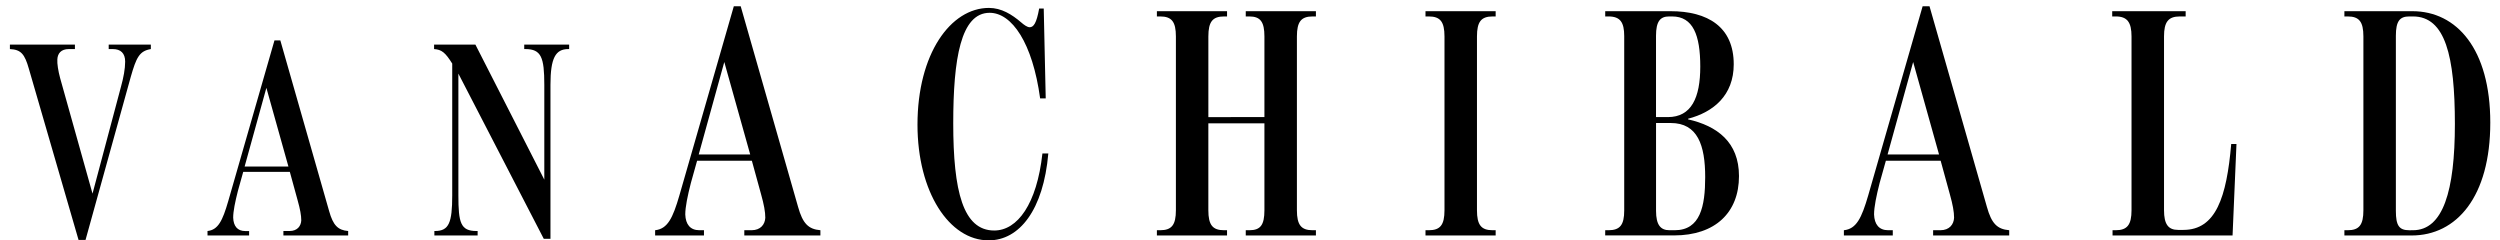
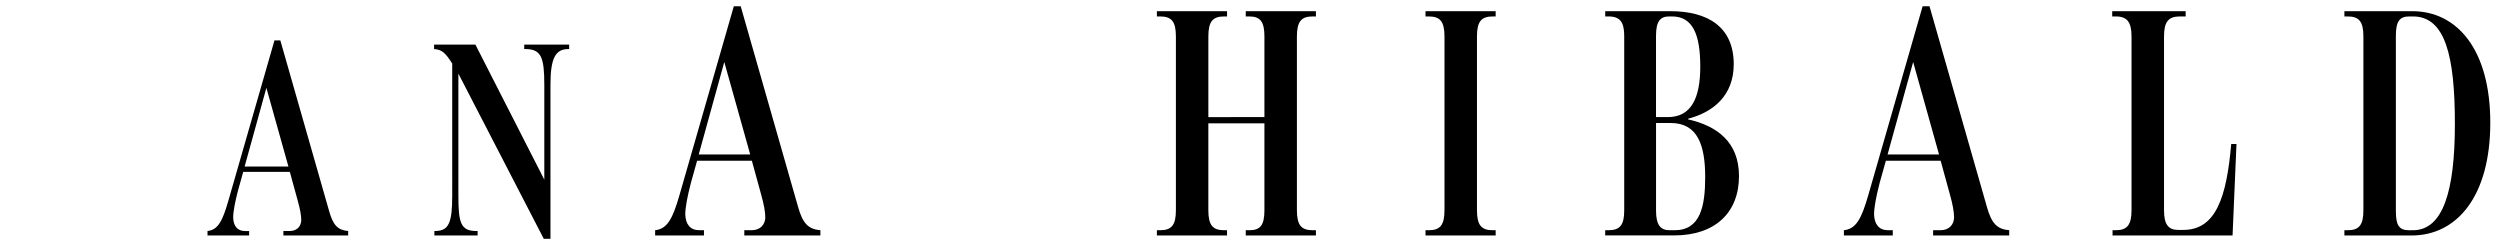
<svg xmlns="http://www.w3.org/2000/svg" version="1.1" id="Ebene_1" x="0px" y="0px" width="156px" height="15px" viewBox="0 0 156 15" enable-background="new 0 0 156 15" xml:space="preserve">
  <g>
-     <path d="M1.803,4.296C1.541,3.375,1.314,3.095,0.618,3.062V2.783h4.057v0.279H4.292c-0.487,0-0.696,0.278-0.714,0.644   C3.561,3.984,3.631,4.419,3.752,4.873l2.021,7.209l1.776-6.67C7.705,4.854,7.81,4.296,7.81,3.845c0-0.523-0.279-0.783-0.767-0.783   h-0.26V2.783h2.629v0.279c-0.714,0.121-0.906,0.521-1.254,1.74L5.337,14.973H4.902L1.803,4.296z" />
    <path d="M12.948,14.415c0.661-0.069,0.94-0.646,1.289-1.847l2.89-10.047h0.366L20.54,13.18c0.244,0.869,0.54,1.184,1.185,1.235   v0.278h-4.041v-0.278h0.384c0.487,0,0.714-0.313,0.731-0.662c0-0.312-0.07-0.696-0.227-1.254l-0.487-1.776h-2.908l-0.331,1.186   c-0.173,0.679-0.296,1.271-0.296,1.671c0.018,0.522,0.261,0.837,0.749,0.837h0.245v0.277h-2.595L12.948,14.415L12.948,14.415z    M17.998,10.393l-1.376-4.911l-1.358,4.911H17.998z" />
    <path d="M28.603,4.593v7.593c0,1.724,0.139,2.229,1.132,2.229h0.069v0.277h-2.699v-0.277h0.035c0.871,0,1.079-0.506,1.079-2.229   V3.967c-0.436-0.696-0.661-0.872-1.132-0.905V2.783h2.578l4.3,8.428v-5.92c0-1.708-0.19-2.229-1.183-2.229h-0.07V2.783h2.803v0.279   h-0.052c-0.8,0-1.114,0.558-1.114,2.229v9.611h-0.417L28.603,4.593z" />
    <path d="M40.88,14.366c0.777-0.082,1.104-0.759,1.513-2.169L45.79,0.391h0.43l3.581,12.522c0.287,1.022,0.634,1.39,1.392,1.453   v0.327h-4.748v-0.327h0.45c0.574,0,0.839-0.369,0.86-0.778c0-0.369-0.082-0.818-0.266-1.473l-0.573-2.086h-3.417L43.11,11.42   c-0.204,0.797-0.349,1.493-0.349,1.963c0.021,0.614,0.308,0.983,0.88,0.983h0.287v0.327H40.88V14.366z M46.813,9.639l-1.617-5.77   L43.6,9.639H46.813z" />
-     <path d="M57.251,7.777c0-4.419,2.067-7.283,4.46-7.283c0.778,0,1.433,0.409,2.004,0.899c0.186,0.164,0.39,0.307,0.534,0.307   c0.246,0,0.429-0.244,0.594-1.166h0.286l0.124,5.606h-0.349c-0.471-3.457-1.759-5.341-3.151-5.341   c-1.801,0-2.271,2.867-2.271,6.897c0,4.236,0.613,6.688,2.557,6.688c1.453,0,2.66-1.655,3.008-4.807h0.368   c-0.307,3.521-1.8,5.422-3.724,5.422C59.236,15,57.251,11.991,57.251,7.777z" />
    <path d="M72.19,14.366h0.205c0.716,0,0.981-0.327,0.981-1.248V2.274c0-0.921-0.266-1.248-0.981-1.248H72.19V0.698h4.378v0.328   h-0.184c-0.716,0-0.982,0.327-0.982,1.248v5.033H78.9V2.274c0-0.901-0.244-1.248-0.94-1.248h-0.225V0.698h4.378v0.328h-0.205   c-0.715,0-0.981,0.327-0.981,1.248v10.844c0,0.921,0.269,1.248,0.981,1.248h0.205v0.327h-4.378v-0.327h0.225   c0.696,0,0.94-0.327,0.94-1.248V7.696h-3.499v5.422c0,0.921,0.266,1.248,0.982,1.248h0.184v0.327H72.19V14.366z" />
    <path d="M88.951,14.366h0.205c0.714,0,0.98-0.327,0.98-1.248V2.274c0-0.921-0.268-1.248-0.98-1.248h-0.205V0.698h4.378v0.328   h-0.185c-0.718,0-0.981,0.327-0.981,1.248v10.844c0,0.921,0.265,1.248,0.981,1.248h0.185v0.327h-4.378V14.366z" />
    <path d="M100.166,14.366h0.202c0.718,0,0.983-0.327,0.983-1.228V2.253c0-0.86-0.246-1.227-0.983-1.227h-0.202V0.698h4.068   c2.334,0,3.951,0.981,3.951,3.312c0,1.945-1.271,2.988-2.847,3.398v0.04c1.804,0.41,3.175,1.41,3.175,3.54   c0,2.27-1.477,3.702-4.053,3.702h-4.296L100.166,14.366L100.166,14.366z M104.072,7.307c1.473,0,2.025-1.207,2.025-3.151   c0-1.964-0.449-3.13-1.759-3.13h-0.185c-0.555,0-0.818,0.307-0.818,1.207v5.074H104.072z M104.503,14.366   c1.597,0,1.901-1.494,1.901-3.315c0-1.984-0.469-3.375-2.146-3.375h-0.921v5.482c0,0.881,0.285,1.208,0.84,1.208H104.503z" />
    <path d="M115.062,14.366c0.776-0.082,1.104-0.759,1.514-2.169l3.396-11.806h0.43l3.582,12.522c0.285,1.022,0.633,1.39,1.391,1.453   v0.327h-4.748v-0.327h0.451c0.572,0,0.838-0.369,0.857-0.778c0-0.369-0.082-0.818-0.266-1.473l-0.572-2.086h-3.418l-0.39,1.391   c-0.202,0.797-0.347,1.493-0.347,1.963c0.021,0.614,0.308,0.983,0.88,0.983h0.288v0.327h-3.051v-0.327H115.062z M120.996,9.639   l-1.615-5.77l-1.596,5.77H120.996z" />
    <path d="M131.823,14.366h0.202c0.718,0,0.982-0.349,0.982-1.248V2.274c0-0.881-0.266-1.248-0.982-1.248h-0.223V0.698h4.583v0.328   h-0.368c-0.717,0-0.982,0.347-0.982,1.248v10.844c0,0.879,0.267,1.228,0.88,1.228h0.327c2.025,0,2.699-2.025,2.986-5.359h0.328   l-0.244,5.707h-7.489V14.366z" />
    <path d="M146.29,14.366h0.206c0.715,0,0.98-0.327,0.98-1.248V2.274c0-0.921-0.267-1.248-0.98-1.248h-0.206V0.698h4.237   c2.781,0,4.867,2.373,4.867,6.956c0,4.625-2.104,7.04-4.908,7.04h-4.196V14.366L146.29,14.366z M150.568,14.366   c1.882,0,2.617-2.456,2.617-6.63c0-4.235-0.594-6.71-2.617-6.71h-0.228c-0.592,0-0.838,0.287-0.838,1.207v10.926   c0,0.92,0.203,1.208,0.838,1.208L150.568,14.366L150.568,14.366z" />
  </g>
</svg>